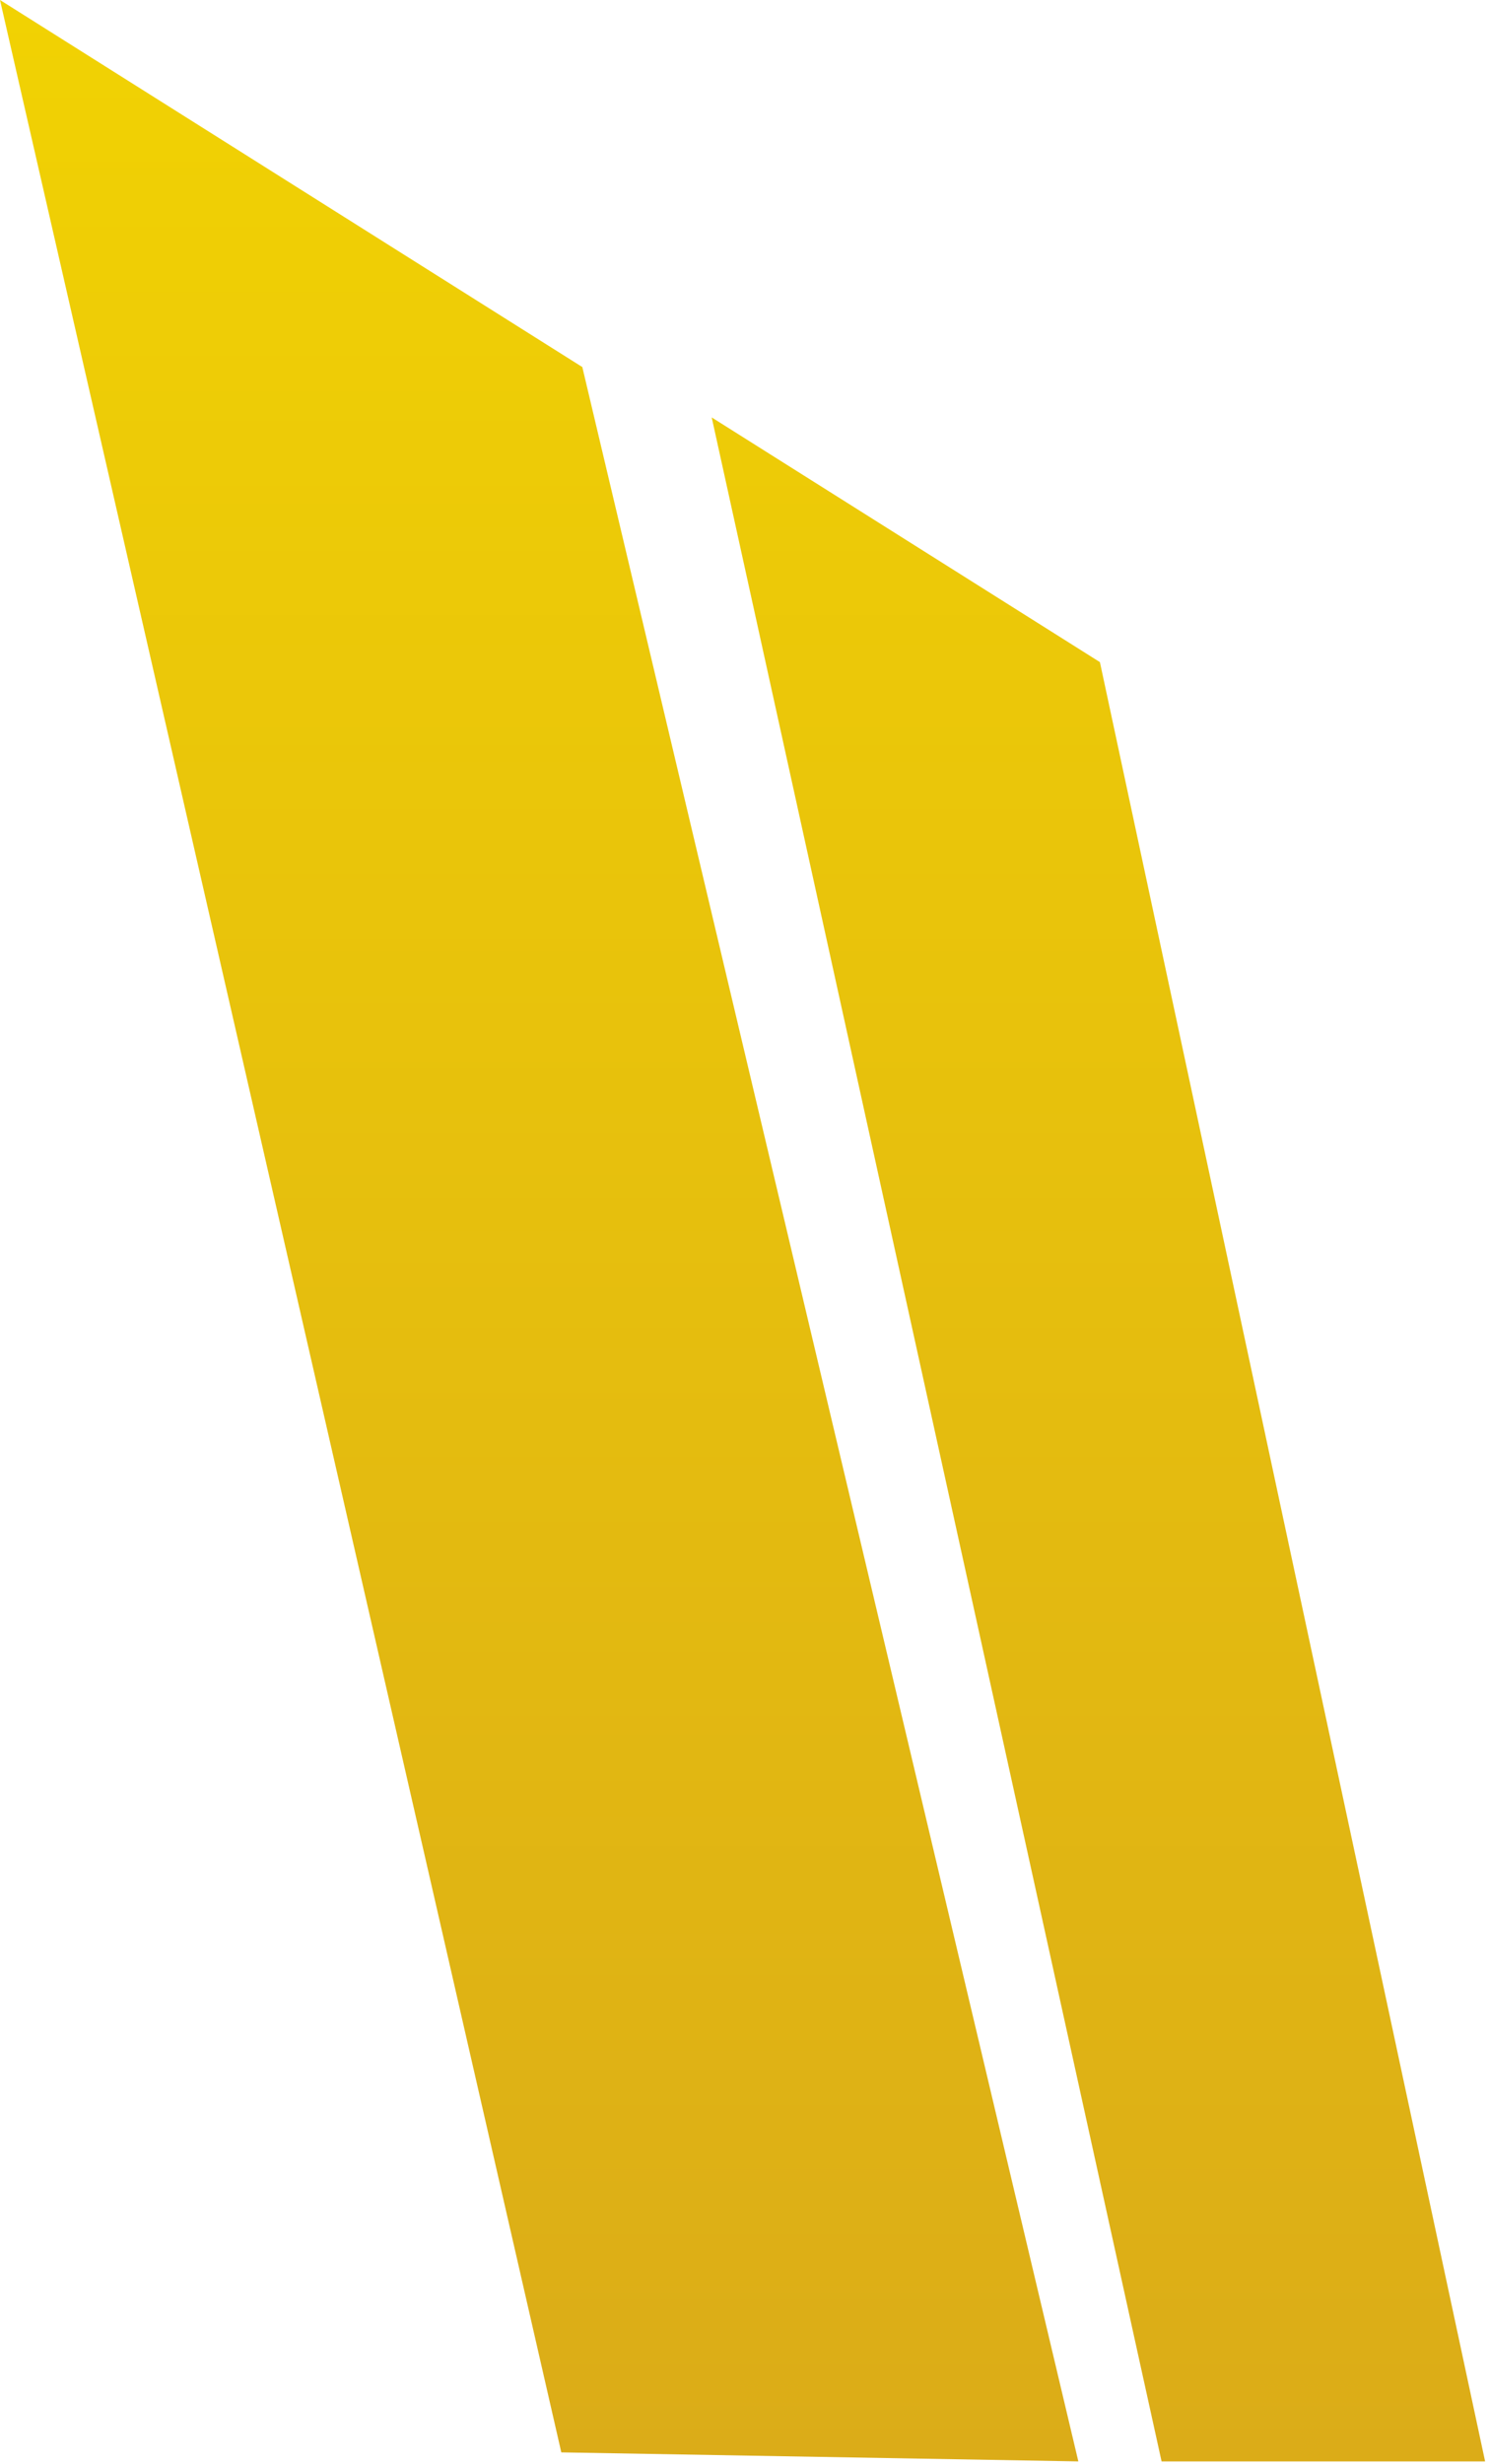
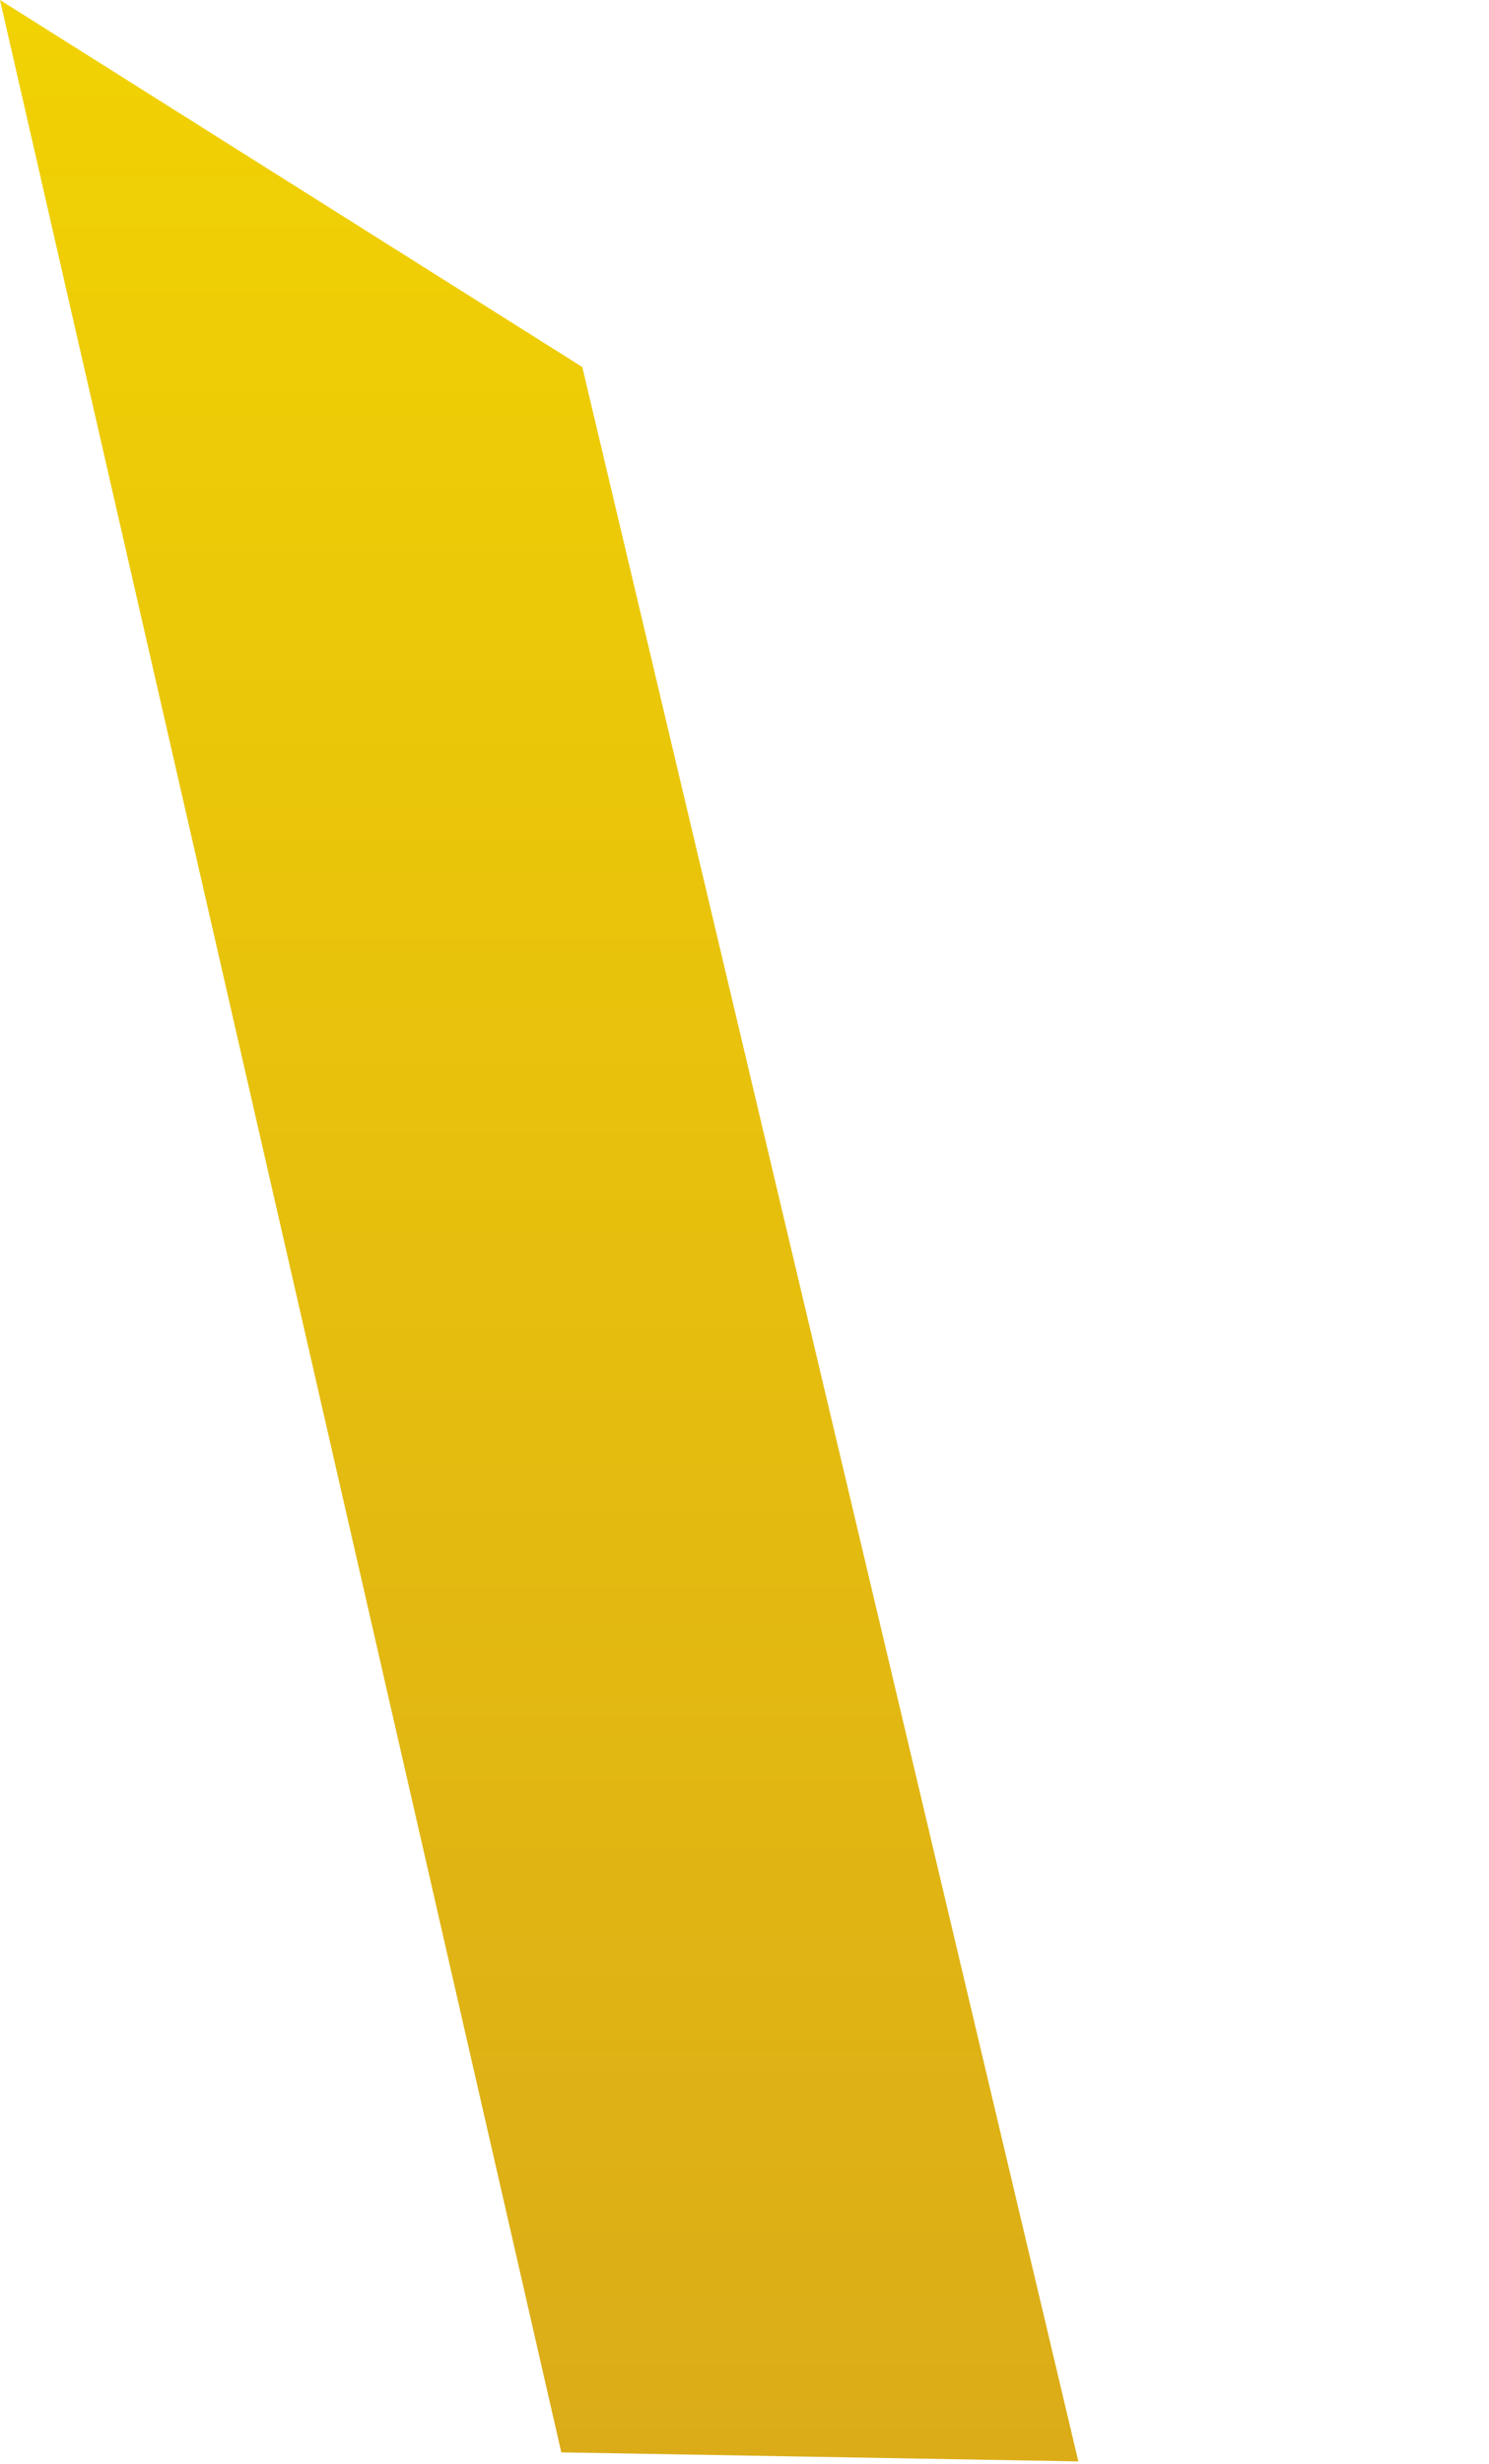
<svg xmlns="http://www.w3.org/2000/svg" width="191" height="316" viewBox="0 0 191 316" fill="none">
  <path d="M74.695 47.072L0 0L72 314.5L138.323 315.657L74.695 47.072Z" fill="url(#paint0_linear_81_1485)" />
-   <path d="M190.5 315.657L141.09 84.914L91.293 53.532L149 315.657H190.5Z" fill="url(#paint1_linear_81_1485)" />
  <defs>
    <linearGradient id="paint0_linear_81_1485" x1="95.25" y1="0" x2="95.25" y2="315.657" gradientUnits="userSpaceOnUse">
      <stop stop-color="#F1D203" />
      <stop offset="1" stop-color="#DBAC18" />
    </linearGradient>
    <linearGradient id="paint1_linear_81_1485" x1="95.25" y1="0" x2="95.25" y2="315.657" gradientUnits="userSpaceOnUse">
      <stop stop-color="#F1D203" />
      <stop offset="1" stop-color="#DBAC18" />
    </linearGradient>
  </defs>
</svg>